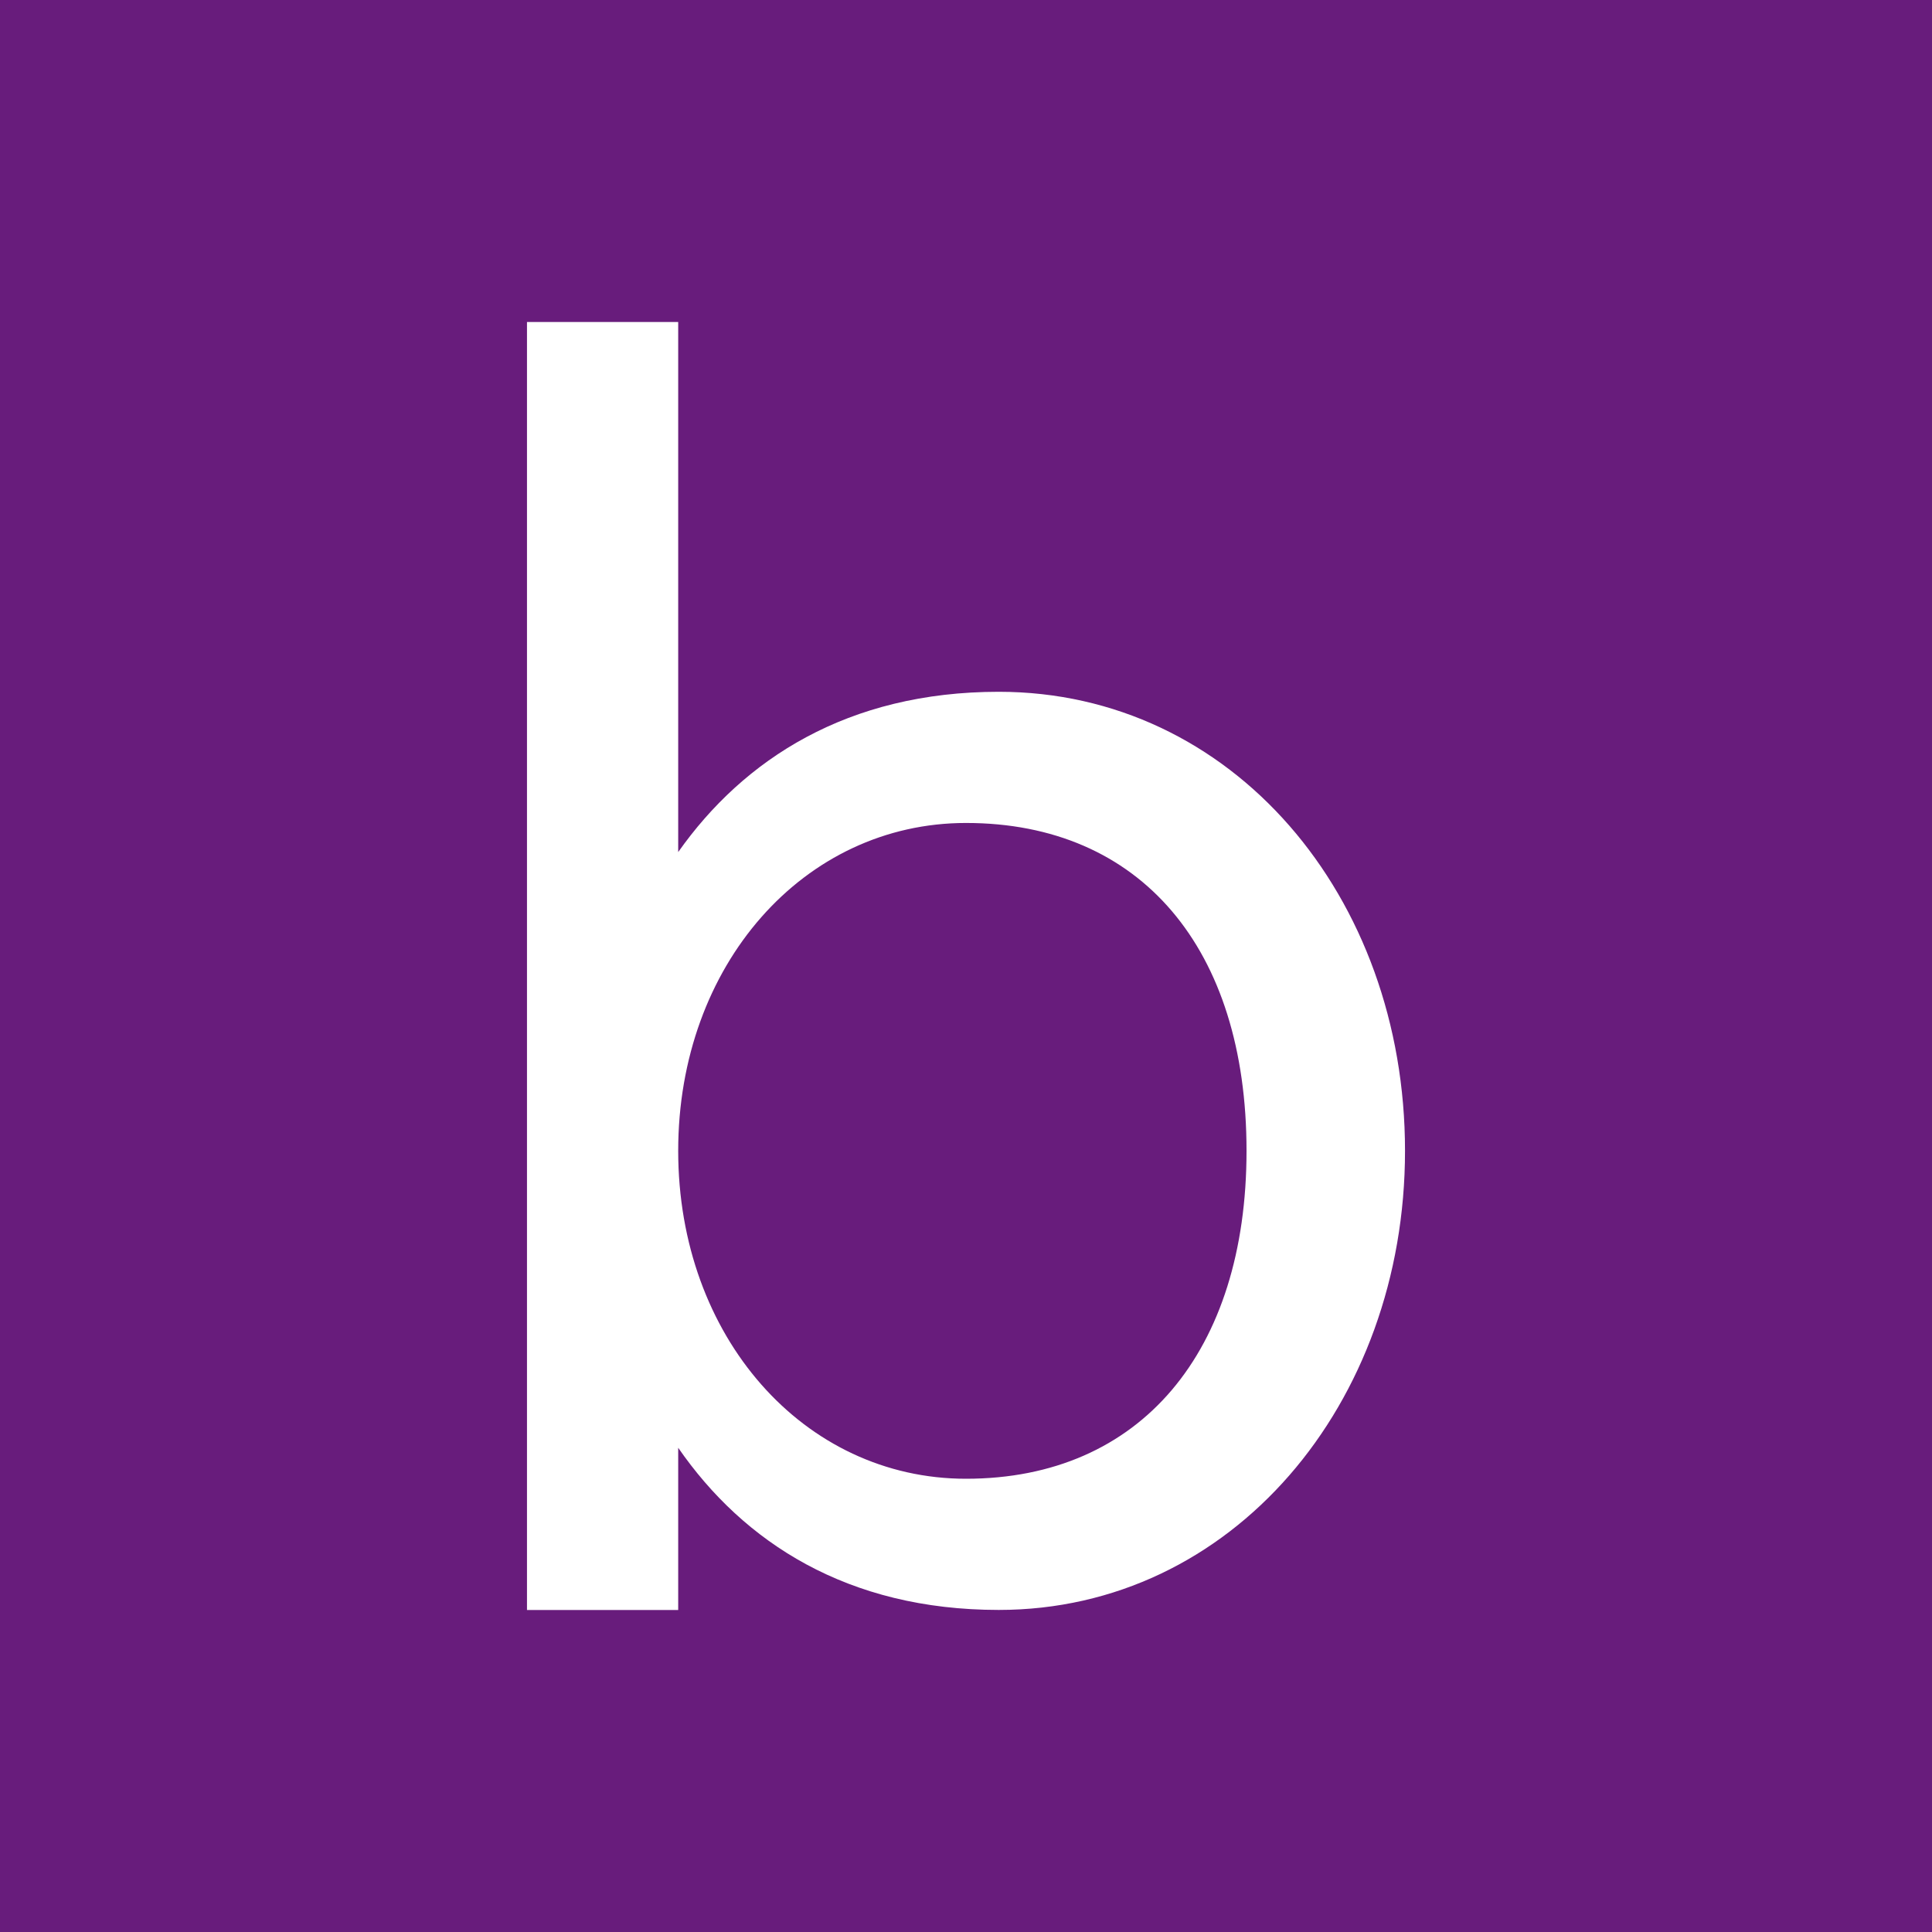
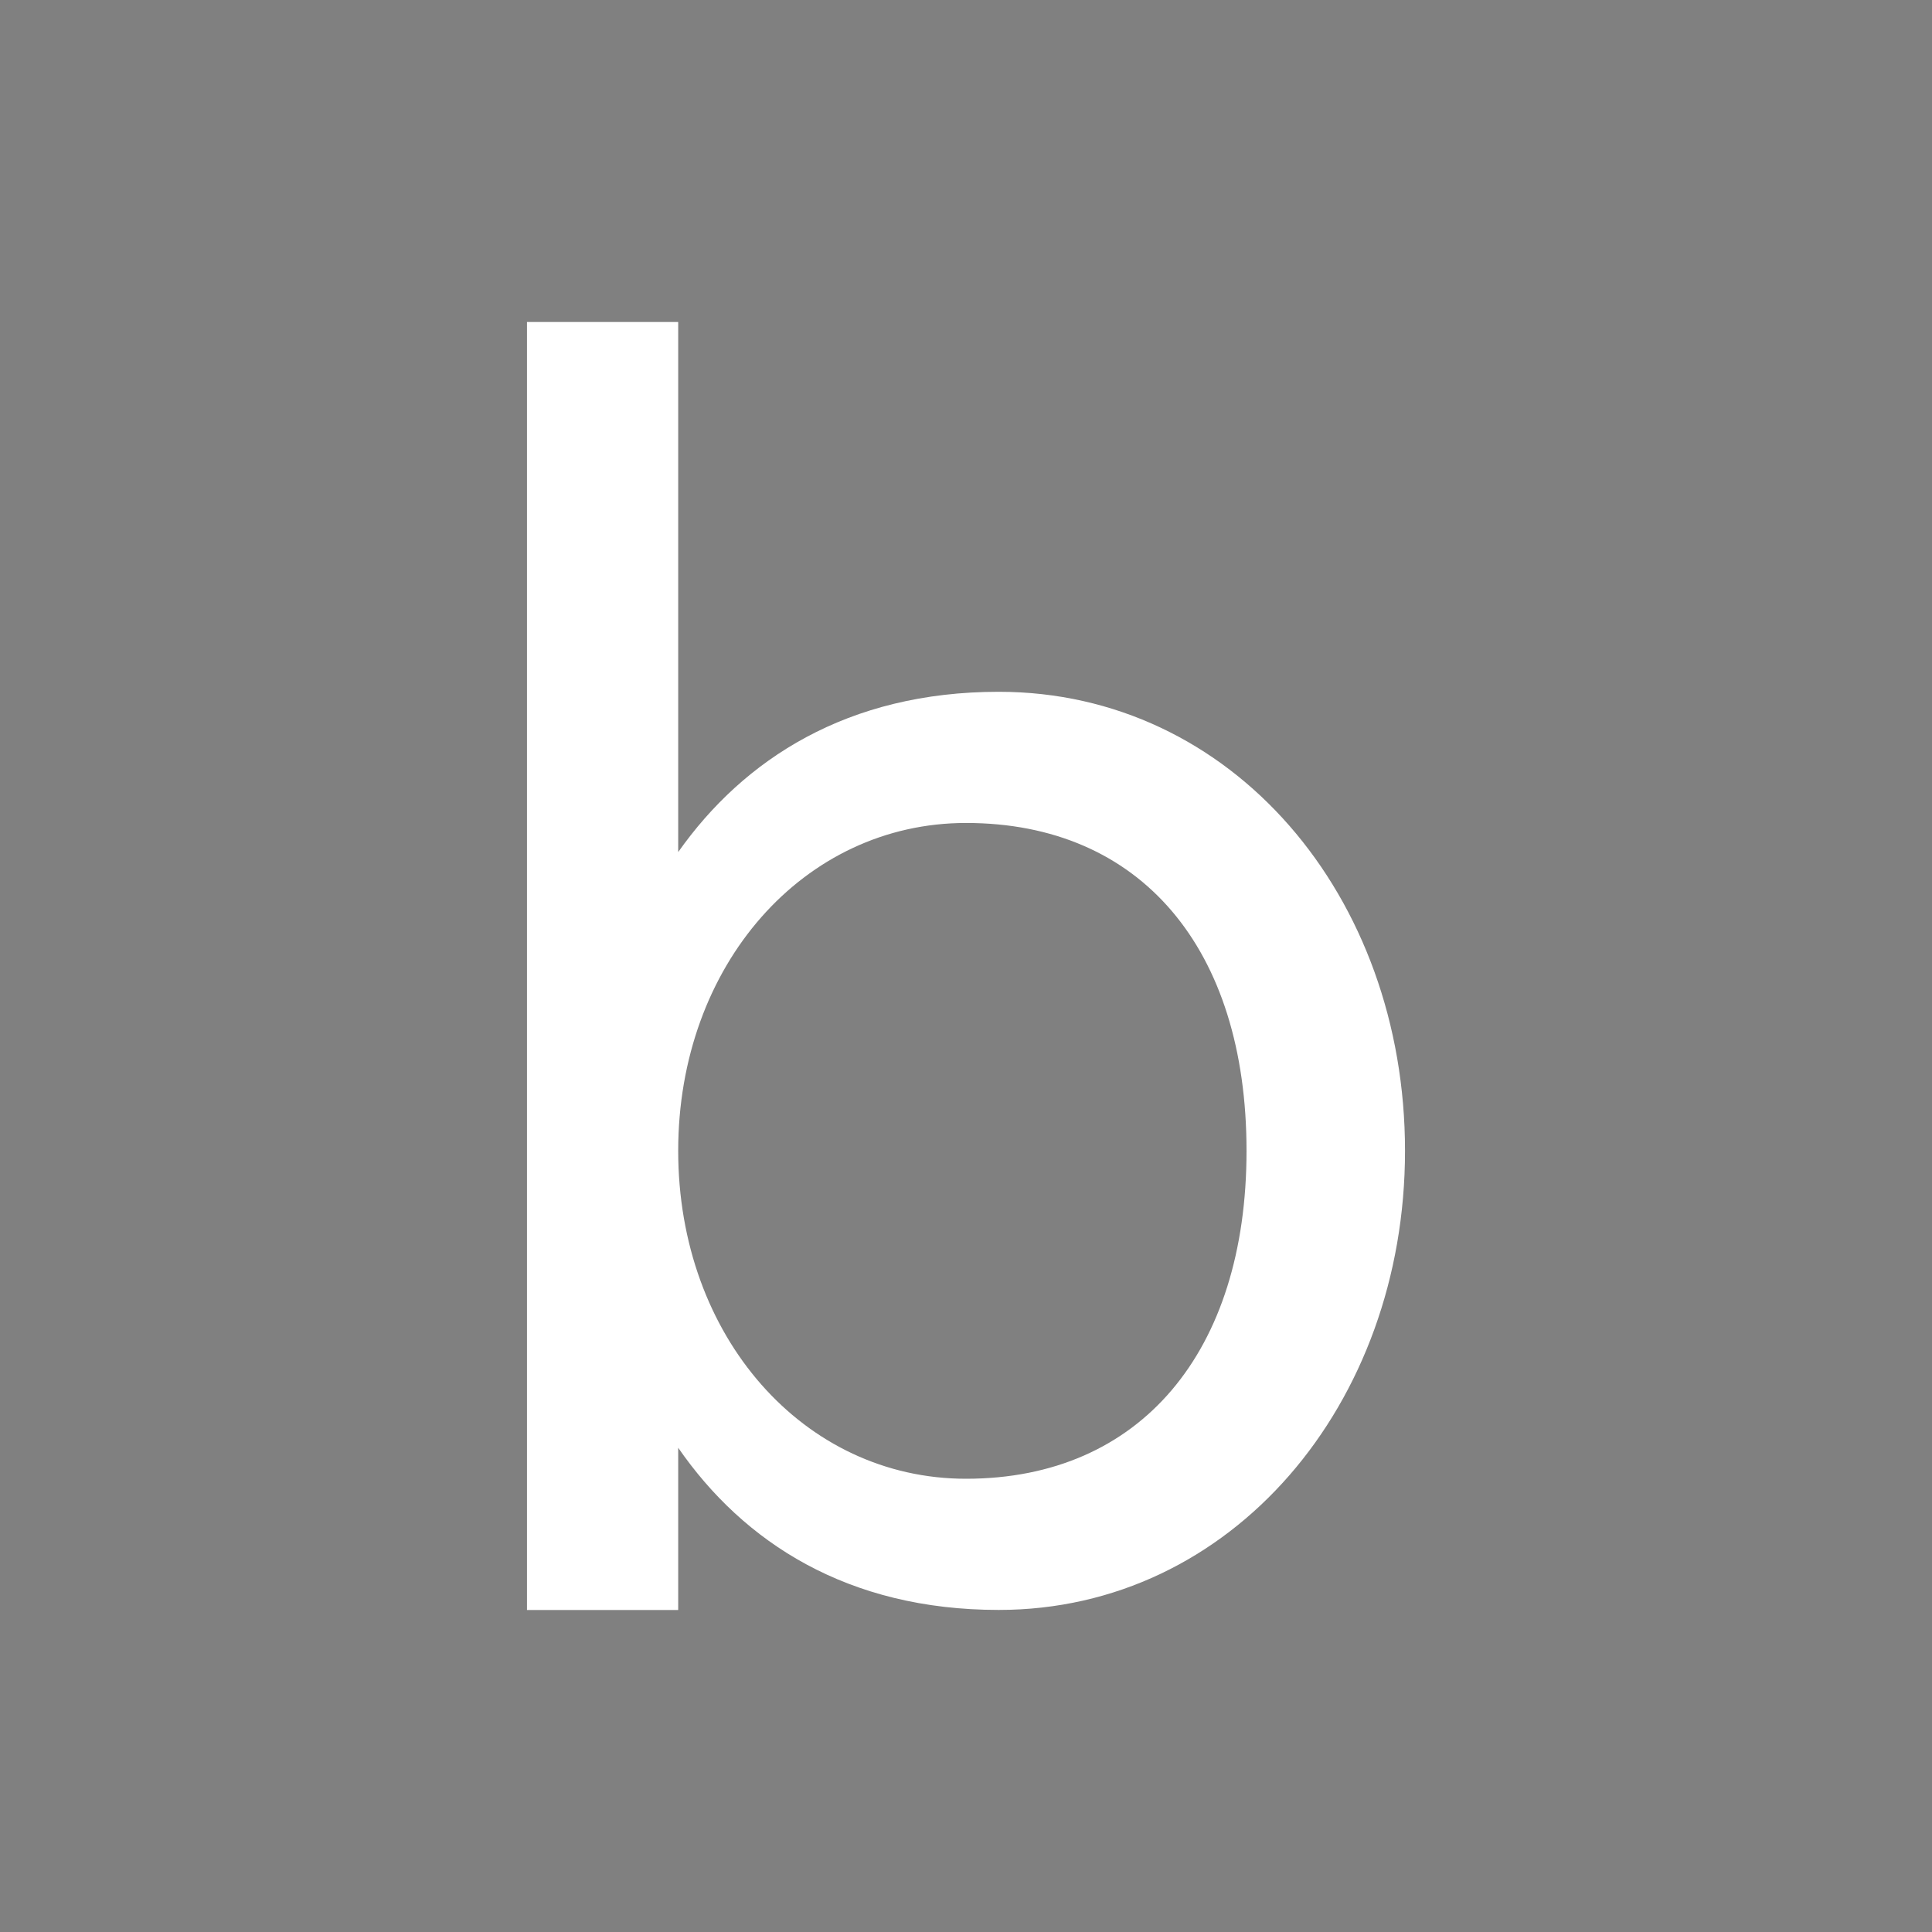
<svg xmlns="http://www.w3.org/2000/svg" style="isolation:isolate" viewBox="0 0 30 30" width="30pt" height="30pt">
  <rect x="0" y="0" width="30" height="30" fill="#808080" stroke="none" />
  <defs>
    <clipPath id="_clipPath_xDdm90buVSxwkB8HSRZCSfBozFpIiqbW">
      <rect width="30" height="30" />
    </clipPath>
  </defs>
  <g clip-path="url(#_clipPath_xDdm90buVSxwkB8HSRZCSfBozFpIiqbW)">
-     <rect width="30" height="30" style="fill:rgb(104,28,124)" />
    <path d=" M 15.509 24.999 C 19.13 24.999 21.817 21.802 21.817 17.87 C 21.817 13.91 19.13 10.742 15.509 10.742 C 13.161 10.742 11.549 11.789 10.531 13.231 L 10.531 5 L 8.183 5 L 8.183 25 L 10.531 25 L 10.531 22.481 C 11.549 23.952 13.161 24.999 15.509 24.999 Z  M 15 22.962 C 12.482 22.962 10.531 20.756 10.531 17.87 C 10.531 14.985 12.482 12.779 15 12.779 C 17.716 12.779 19.356 14.731 19.356 17.87 C 19.356 20.982 17.716 22.962 15 22.962 Z " fill-rule="evenodd" fill="rgb(255,255,255)" />
  </g>
</svg>